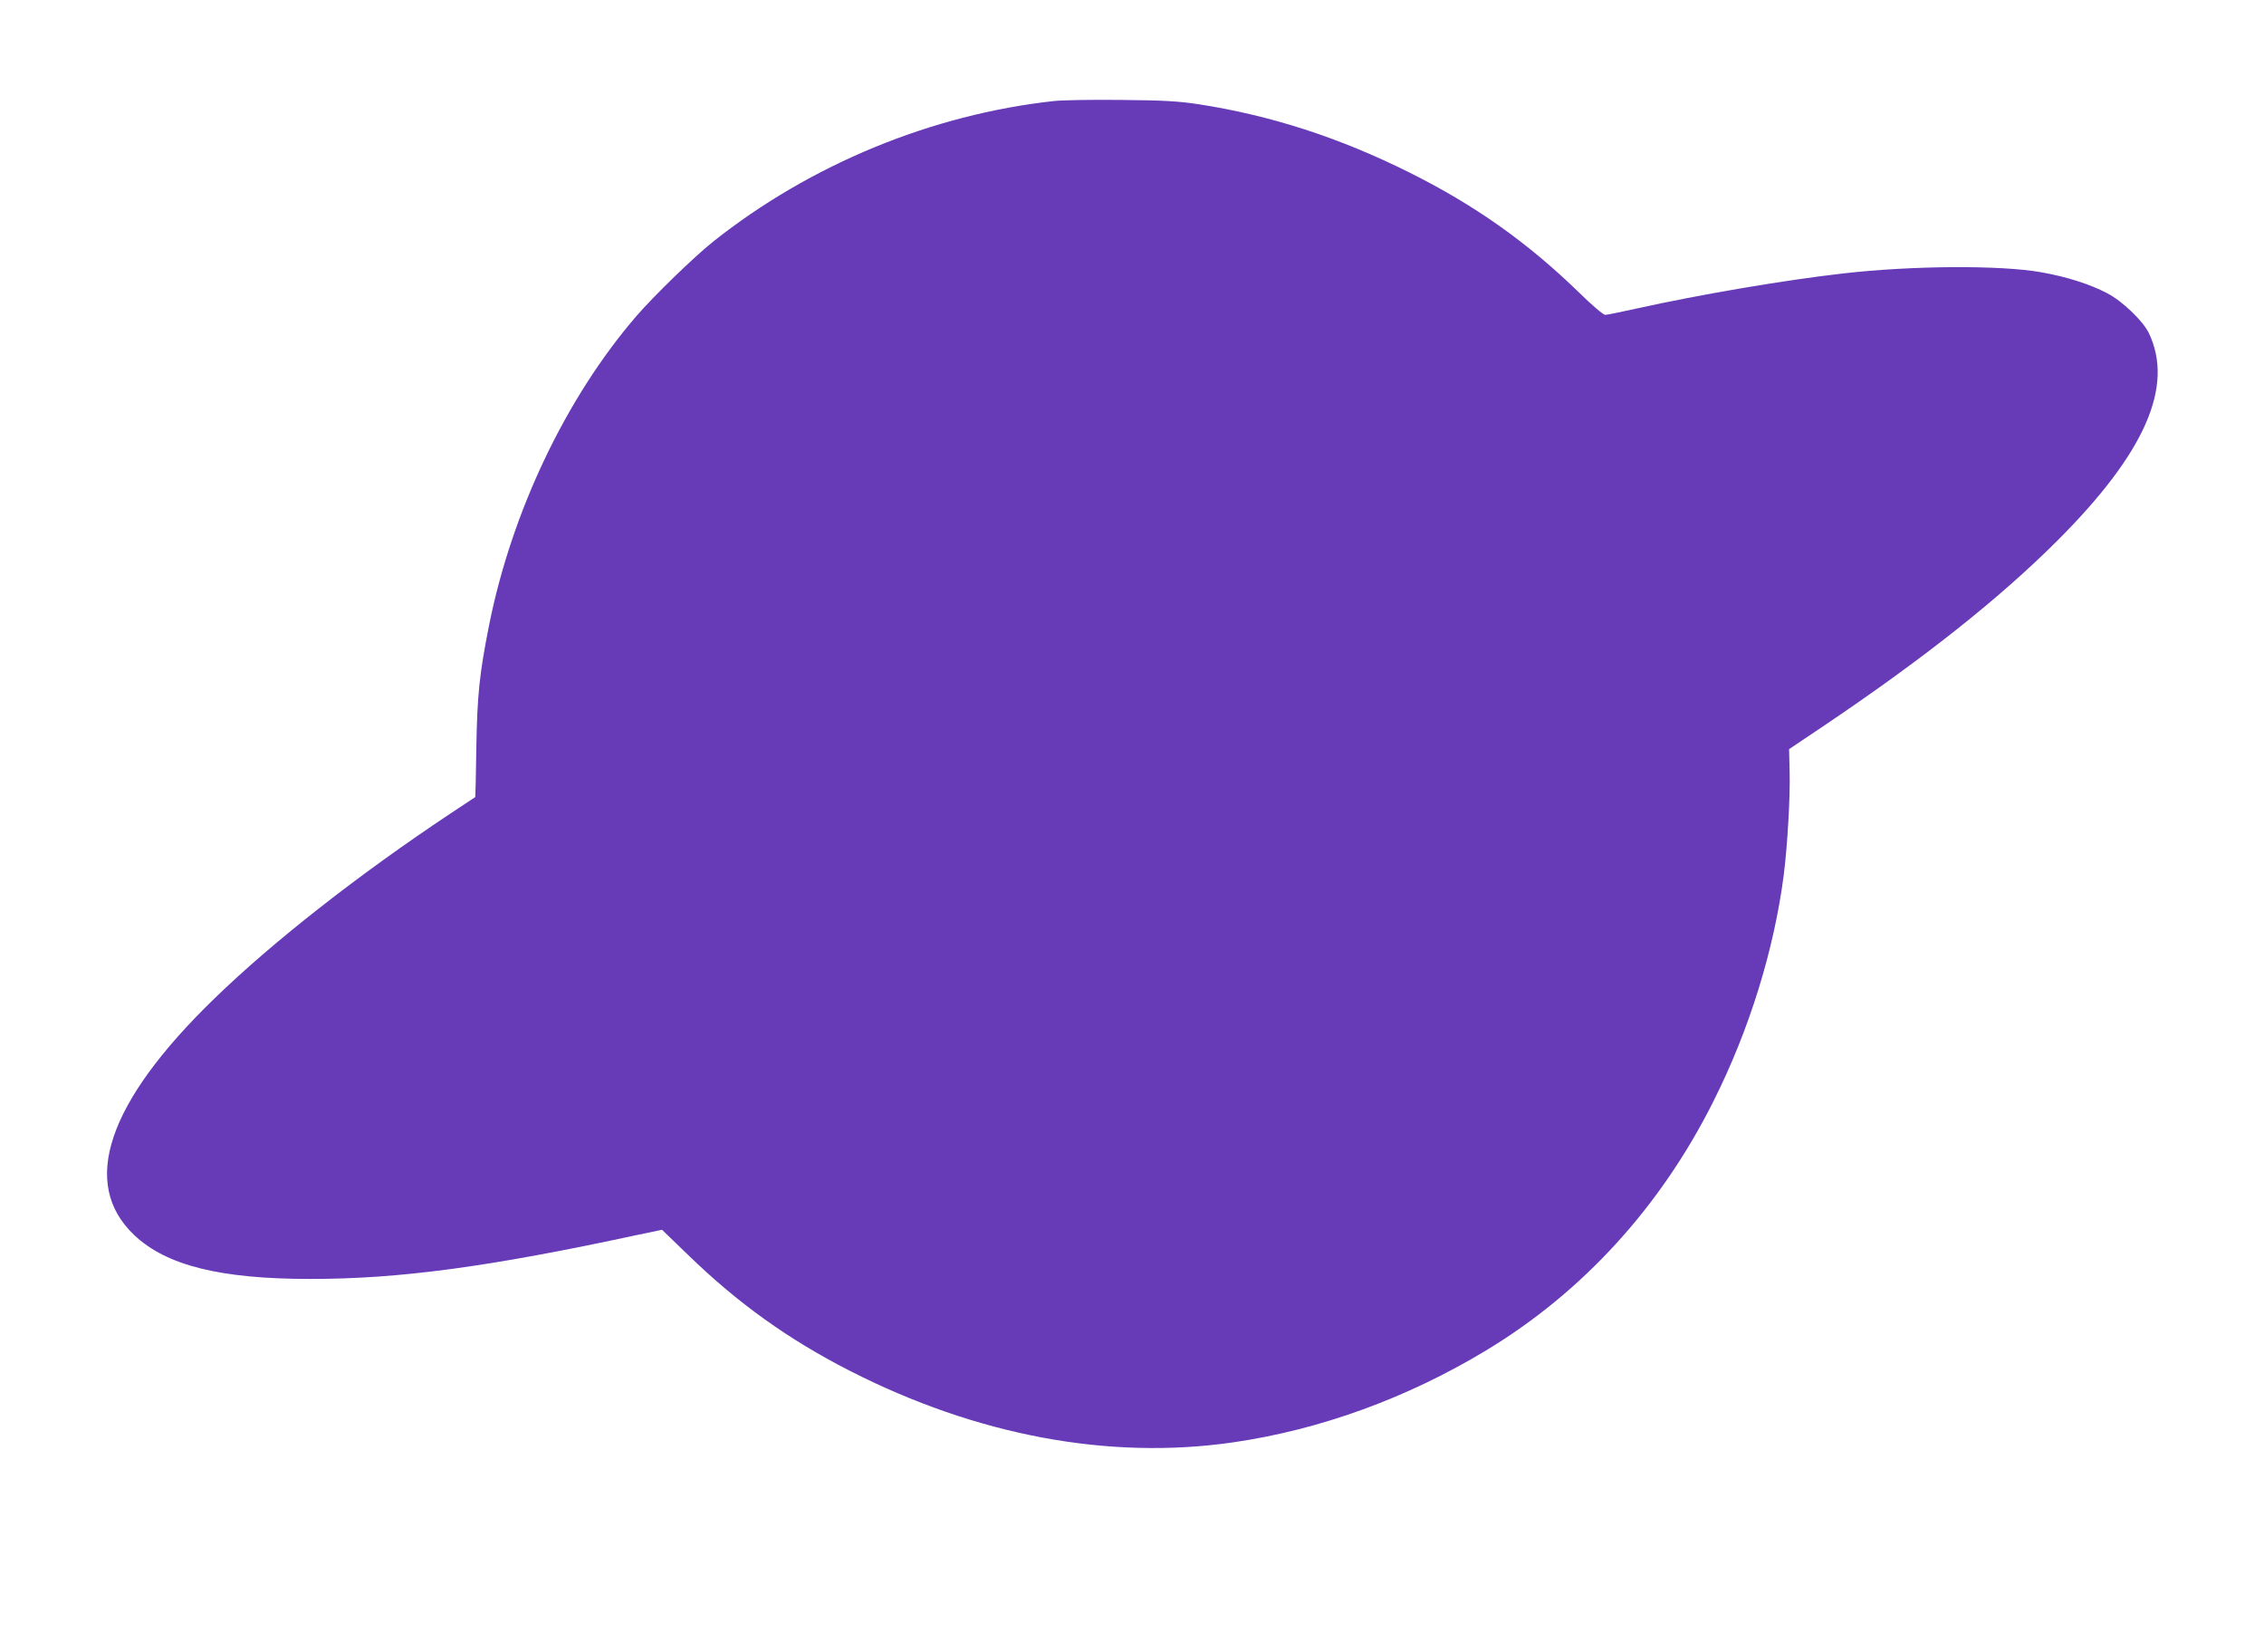
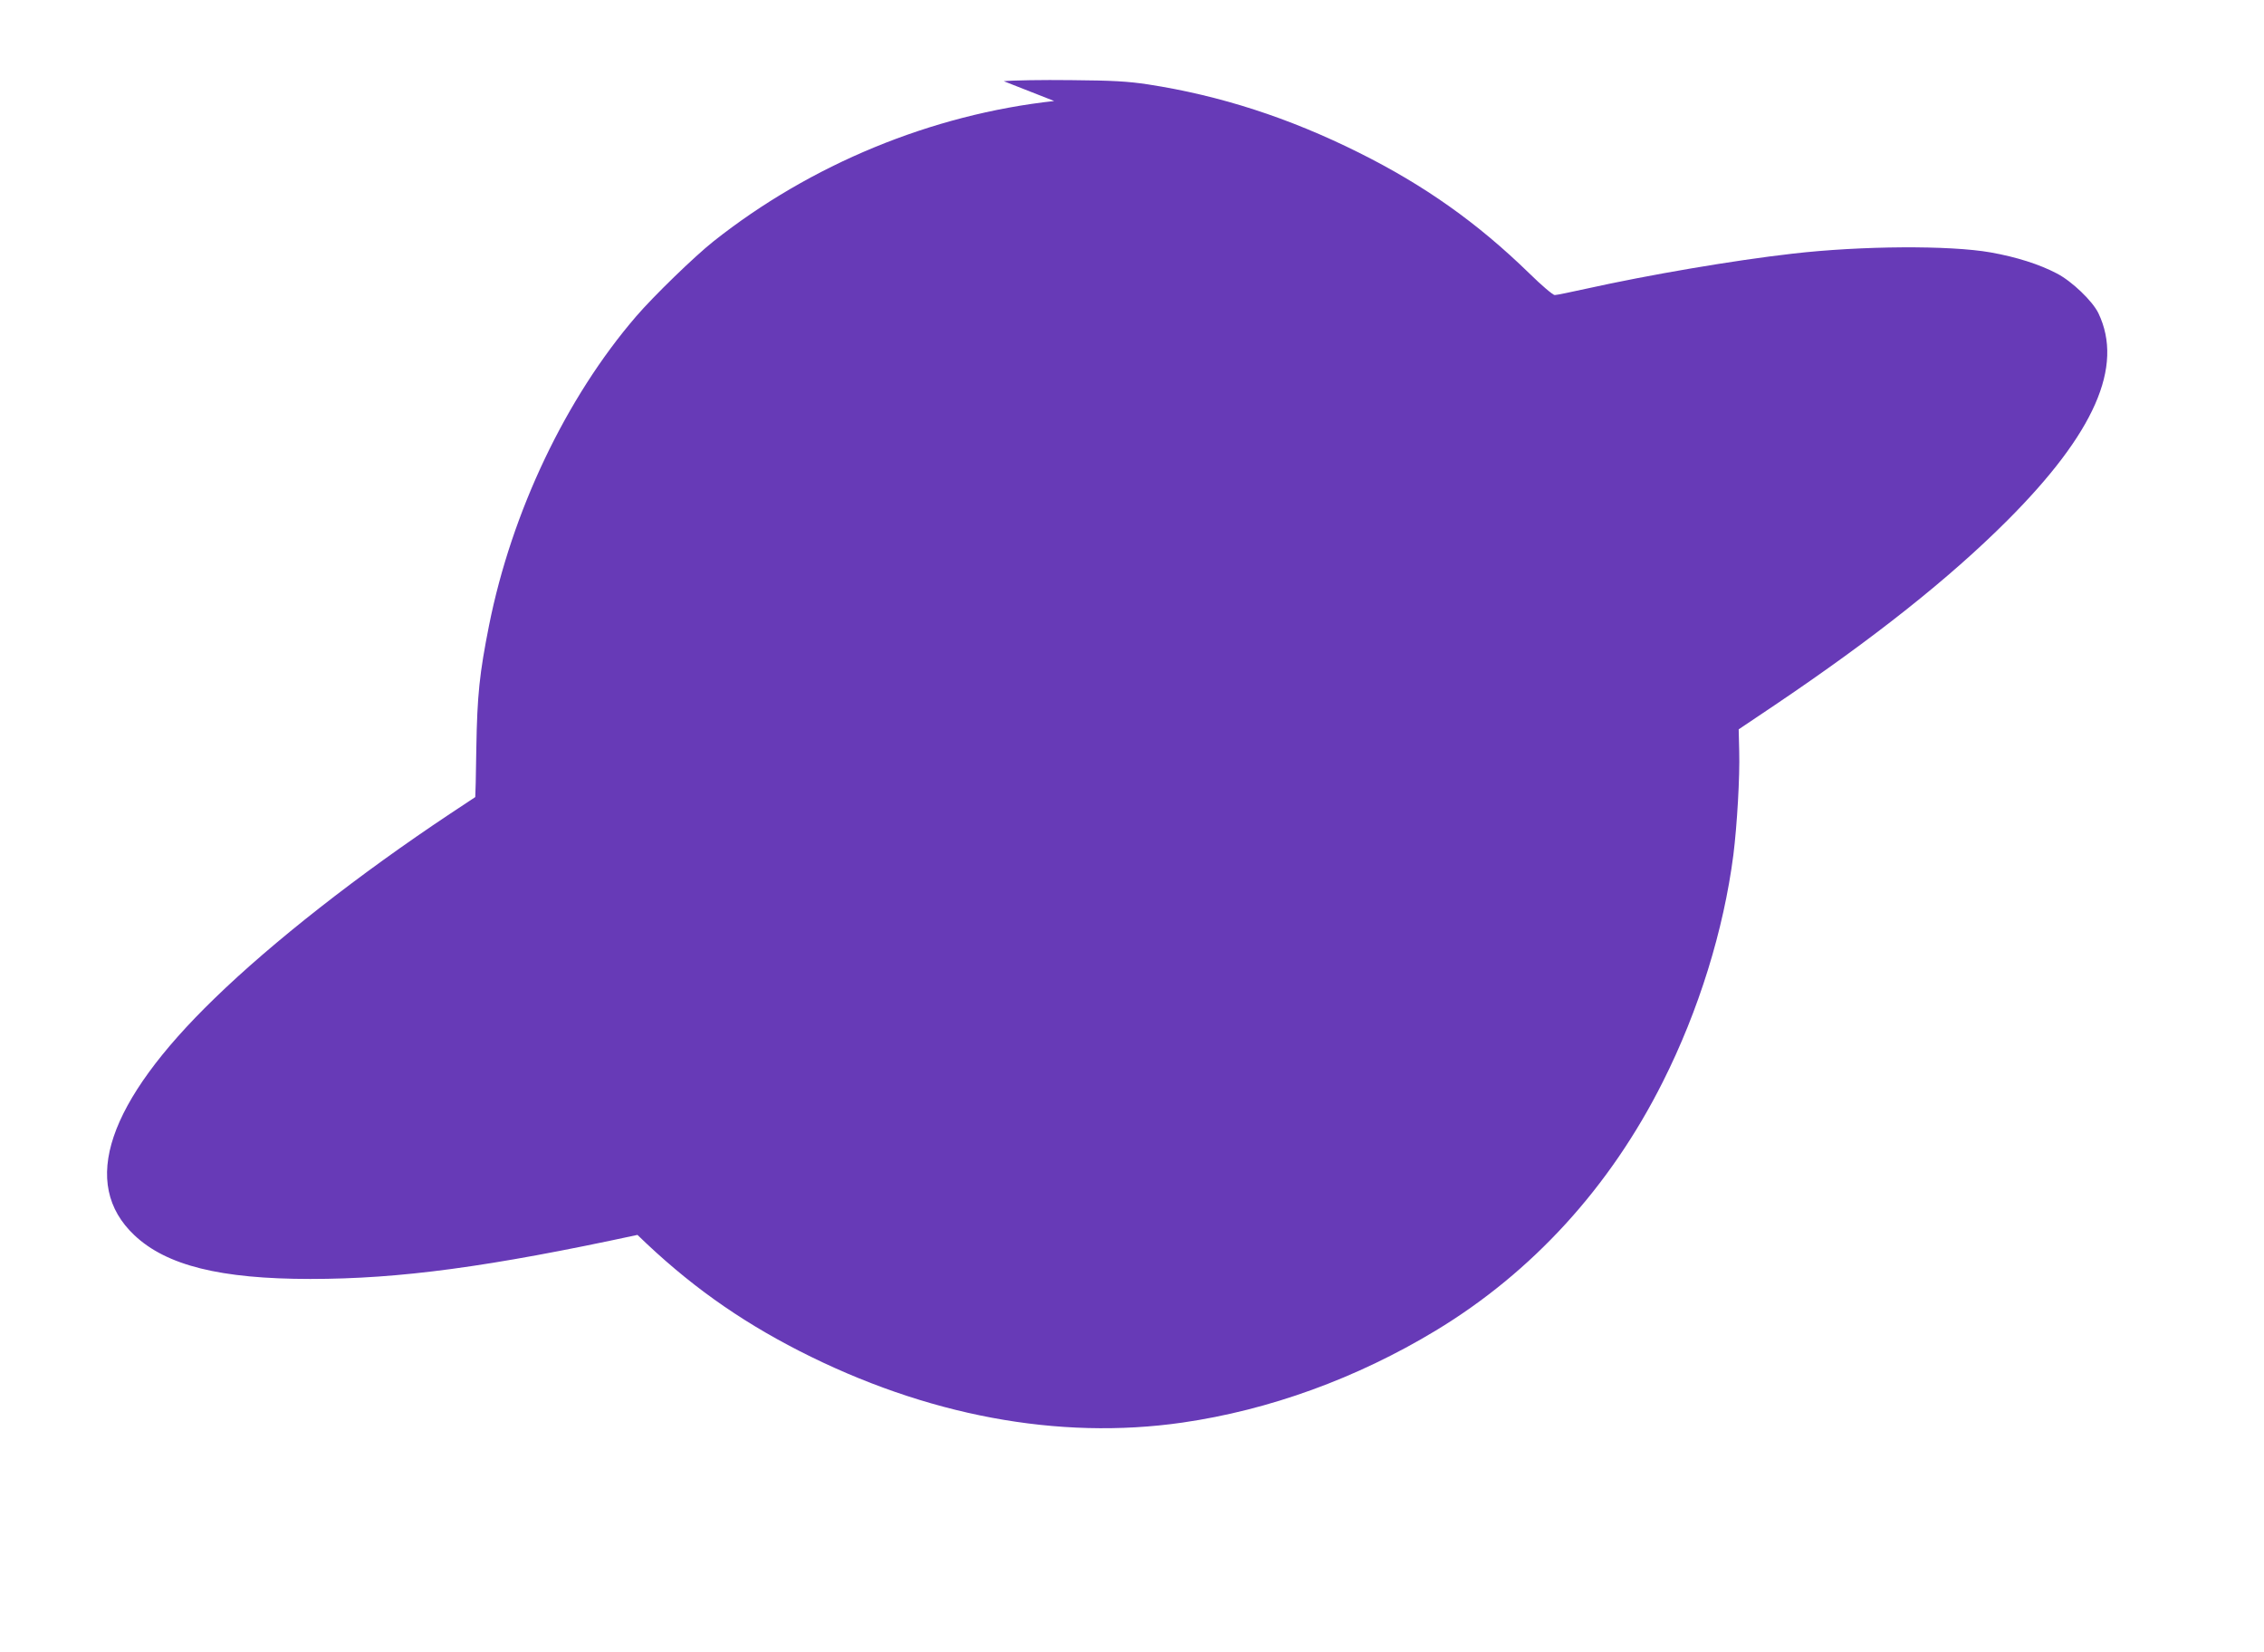
<svg xmlns="http://www.w3.org/2000/svg" version="1.0" width="1280pt" height="934pt" viewBox="0 0 1280 934" preserveAspectRatio="xMidYMid meet">
  <g transform="translate(0,934) scale(0.1,-0.1)" fill="#673ab7" stroke="none">
-     <path d="M5960 8769 c-693 -76 -1377 -358 -1927 -794 -107 -85 -338 -309 -436 -423 -398 -462 -704 -1106 -832 -1747 -54 -272 -67 -393 -72 -695 -2 -151 -5 -275 -6 -276 -1 -1 -65 -43 -142 -94 -516 -343 -1004 -725 -1333 -1045 -606 -587 -761 -1047 -452 -1338 181 -171 486 -247 995 -247 504 0 1010 68 1849 249 l139 29 146 -141 c282 -274 567 -478 915 -656 717 -366 1465 -506 2166 -405 492 71 985 250 1432 520 546 330 985 810 1284 1406 204 405 344 858 399 1283 21 169 37 441 33 586 l-3 124 201 135 c564 380 991 719 1317 1045 494 494 660 871 516 1172 -33 69 -150 181 -235 225 -99 52 -228 93 -374 119 -231 41 -731 38 -1121 -7 -334 -38 -809 -119 -1170 -199 -86 -19 -164 -35 -174 -35 -10 0 -75 55 -144 123 -294 286 -592 497 -963 682 -397 198 -785 323 -1193 386 -114 17 -195 22 -435 24 -162 2 -333 -1 -380 -6z" />
+     <path d="M5960 8769 c-693 -76 -1377 -358 -1927 -794 -107 -85 -338 -309 -436 -423 -398 -462 -704 -1106 -832 -1747 -54 -272 -67 -393 -72 -695 -2 -151 -5 -275 -6 -276 -1 -1 -65 -43 -142 -94 -516 -343 -1004 -725 -1333 -1045 -606 -587 -761 -1047 -452 -1338 181 -171 486 -247 995 -247 504 0 1010 68 1849 249 c282 -274 567 -478 915 -656 717 -366 1465 -506 2166 -405 492 71 985 250 1432 520 546 330 985 810 1284 1406 204 405 344 858 399 1283 21 169 37 441 33 586 l-3 124 201 135 c564 380 991 719 1317 1045 494 494 660 871 516 1172 -33 69 -150 181 -235 225 -99 52 -228 93 -374 119 -231 41 -731 38 -1121 -7 -334 -38 -809 -119 -1170 -199 -86 -19 -164 -35 -174 -35 -10 0 -75 55 -144 123 -294 286 -592 497 -963 682 -397 198 -785 323 -1193 386 -114 17 -195 22 -435 24 -162 2 -333 -1 -380 -6z" />
  </g>
</svg>